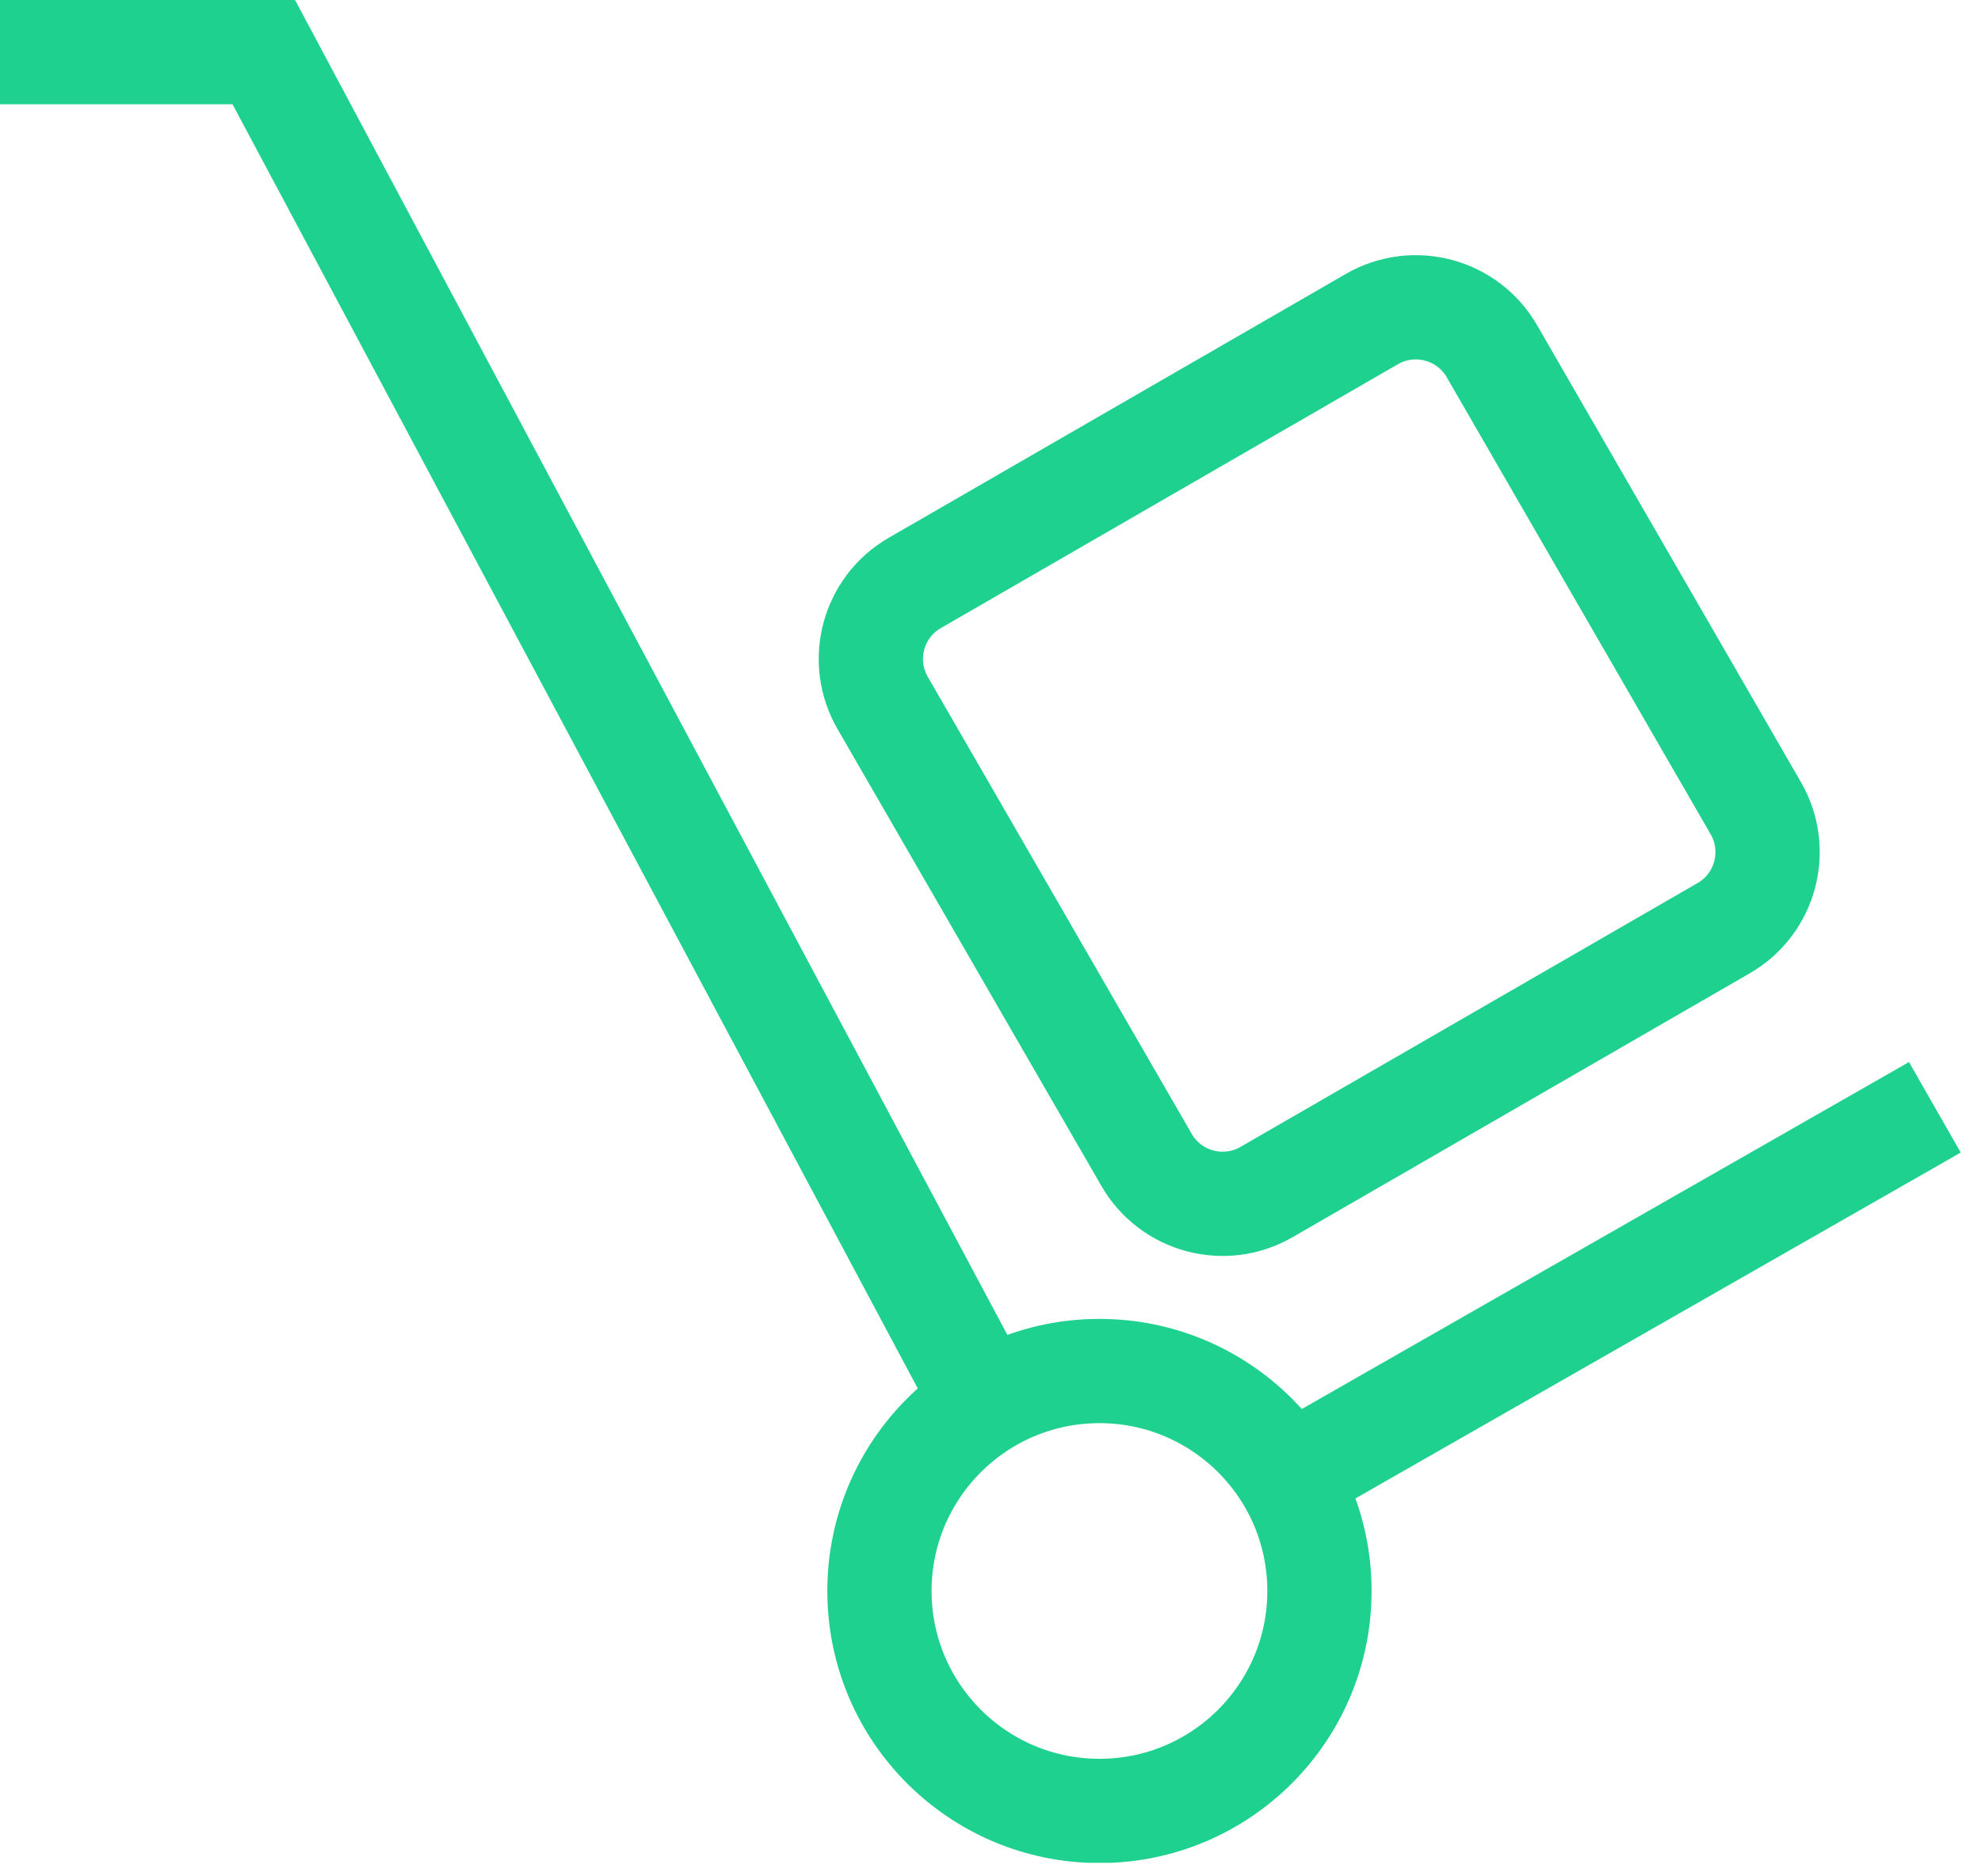
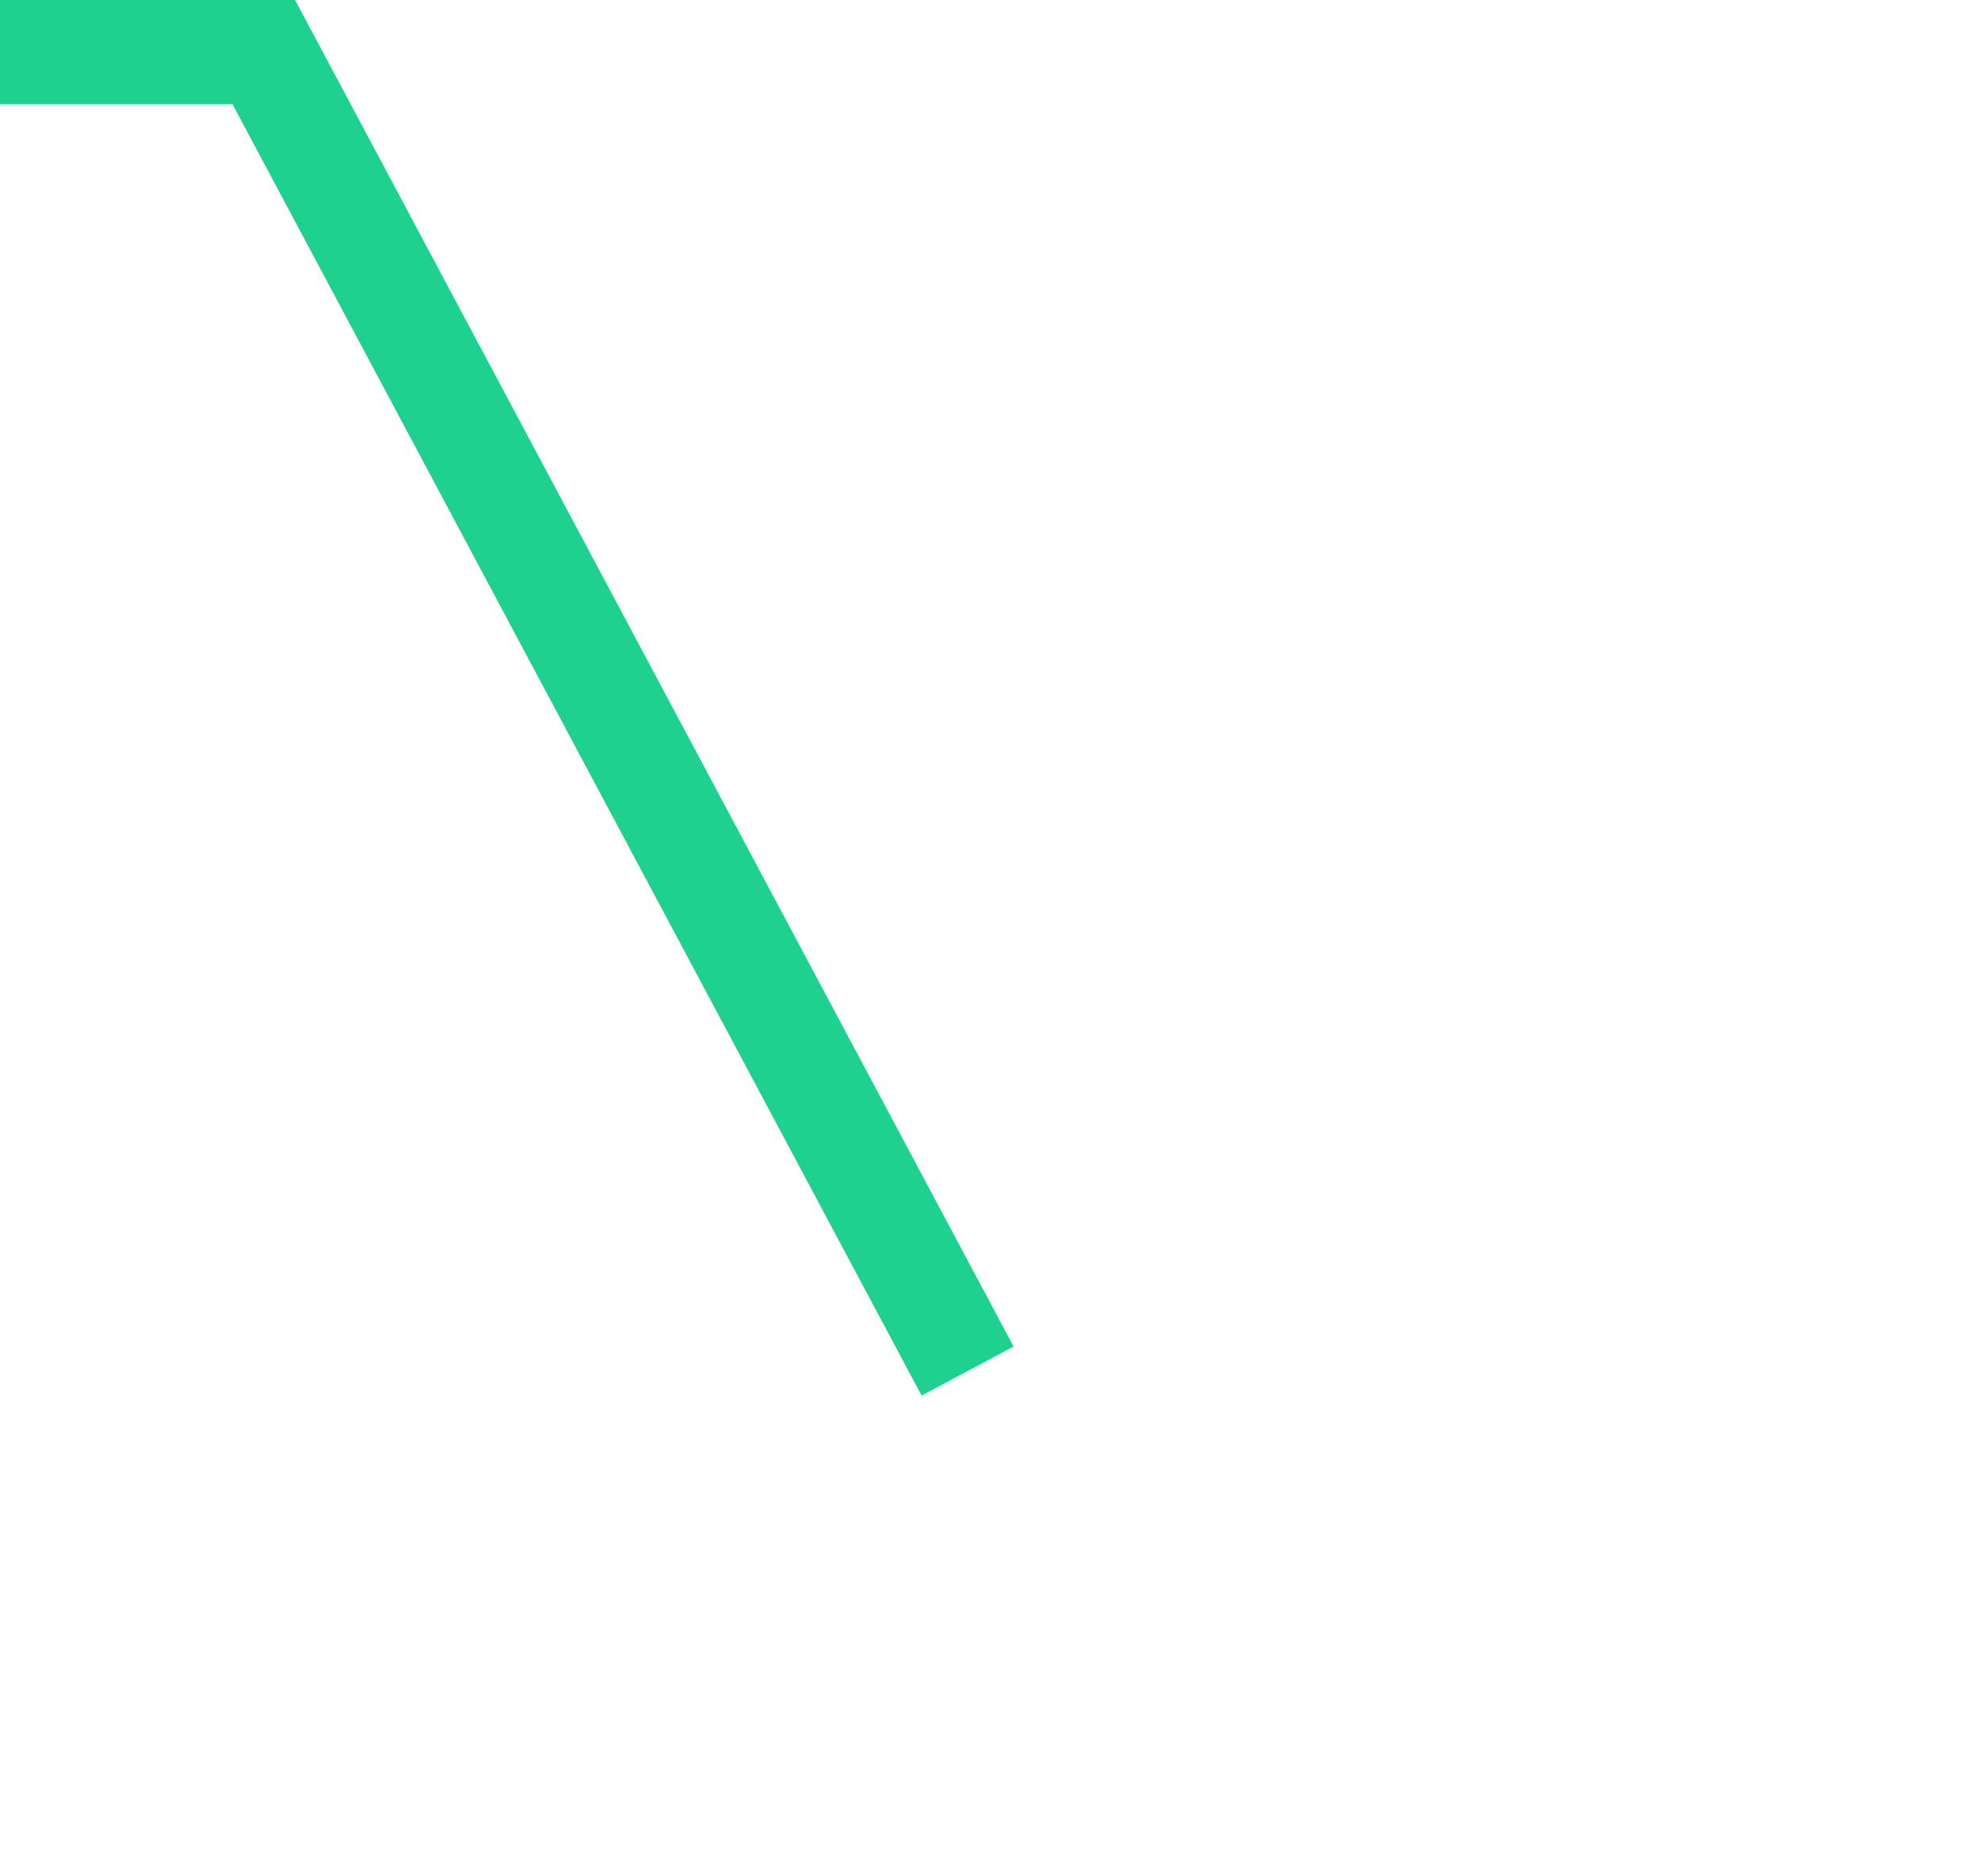
<svg xmlns="http://www.w3.org/2000/svg" width="76" height="72" viewBox="0 0 76 72" fill="none">
  <g clip-path="url(#clip0_4_1036)">
-     <path d="M42.18 69.49C46.841 69.49 50.62 65.711 50.62 61.05C50.62 56.389 46.841 52.61 42.18 52.61C37.519 52.61 33.74 56.389 33.74 61.05C33.74 65.711 37.519 69.49 42.18 69.49Z" stroke="#1FD18E" stroke-width="4" />
-     <path d="M74.23 42.49L50.61 55.99" stroke="#1FD18E" stroke-width="4" />
    <path d="M0 2H10.12L37.12 52.61" stroke="#1FD18E" stroke-width="4" />
-     <path d="M52.632 12.243L35.095 22.369C33.483 23.299 32.931 25.36 33.862 26.972L43.987 44.509C44.917 46.121 46.978 46.673 48.59 45.742L66.127 35.617C67.739 34.687 68.291 32.626 67.361 31.014L57.236 13.477C56.305 11.865 54.244 11.313 52.632 12.243Z" stroke="#1FD18E" stroke-width="4" />
  </g>
  <defs>
    <clipPath id="clip0_4_1036">
      <rect width="75.22" height="71.48" fill="white" />
    </clipPath>
  </defs>
</svg>